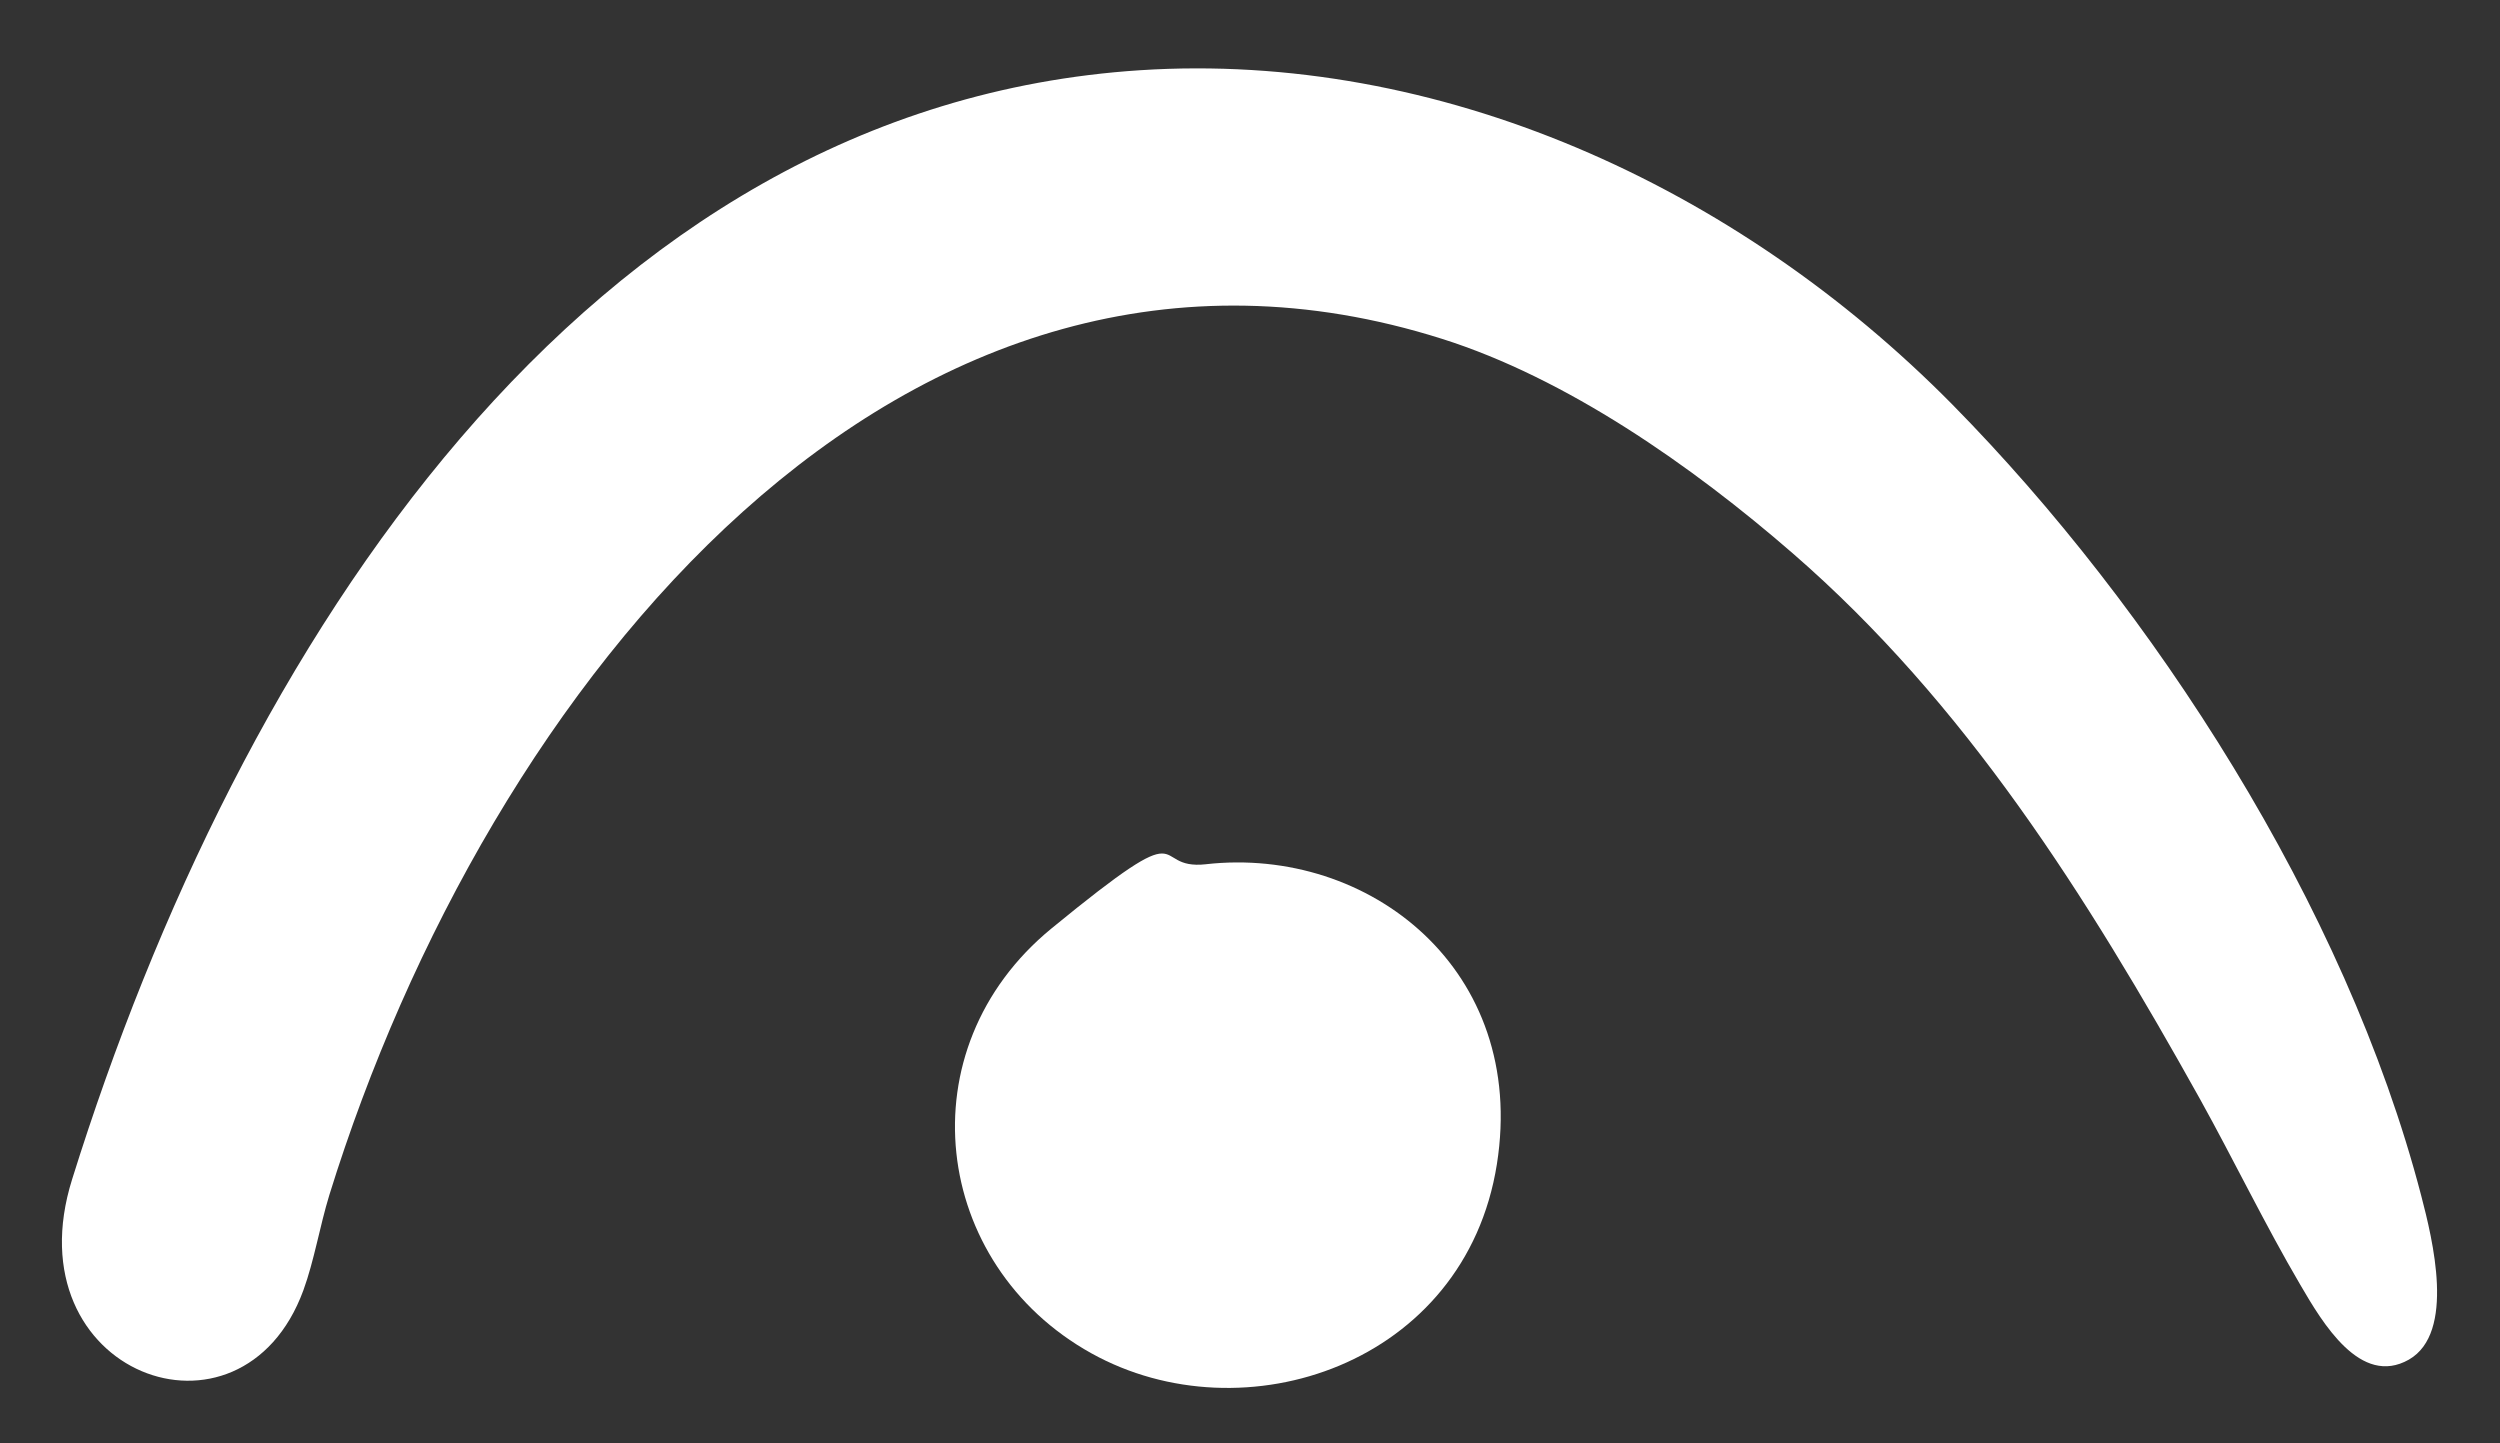
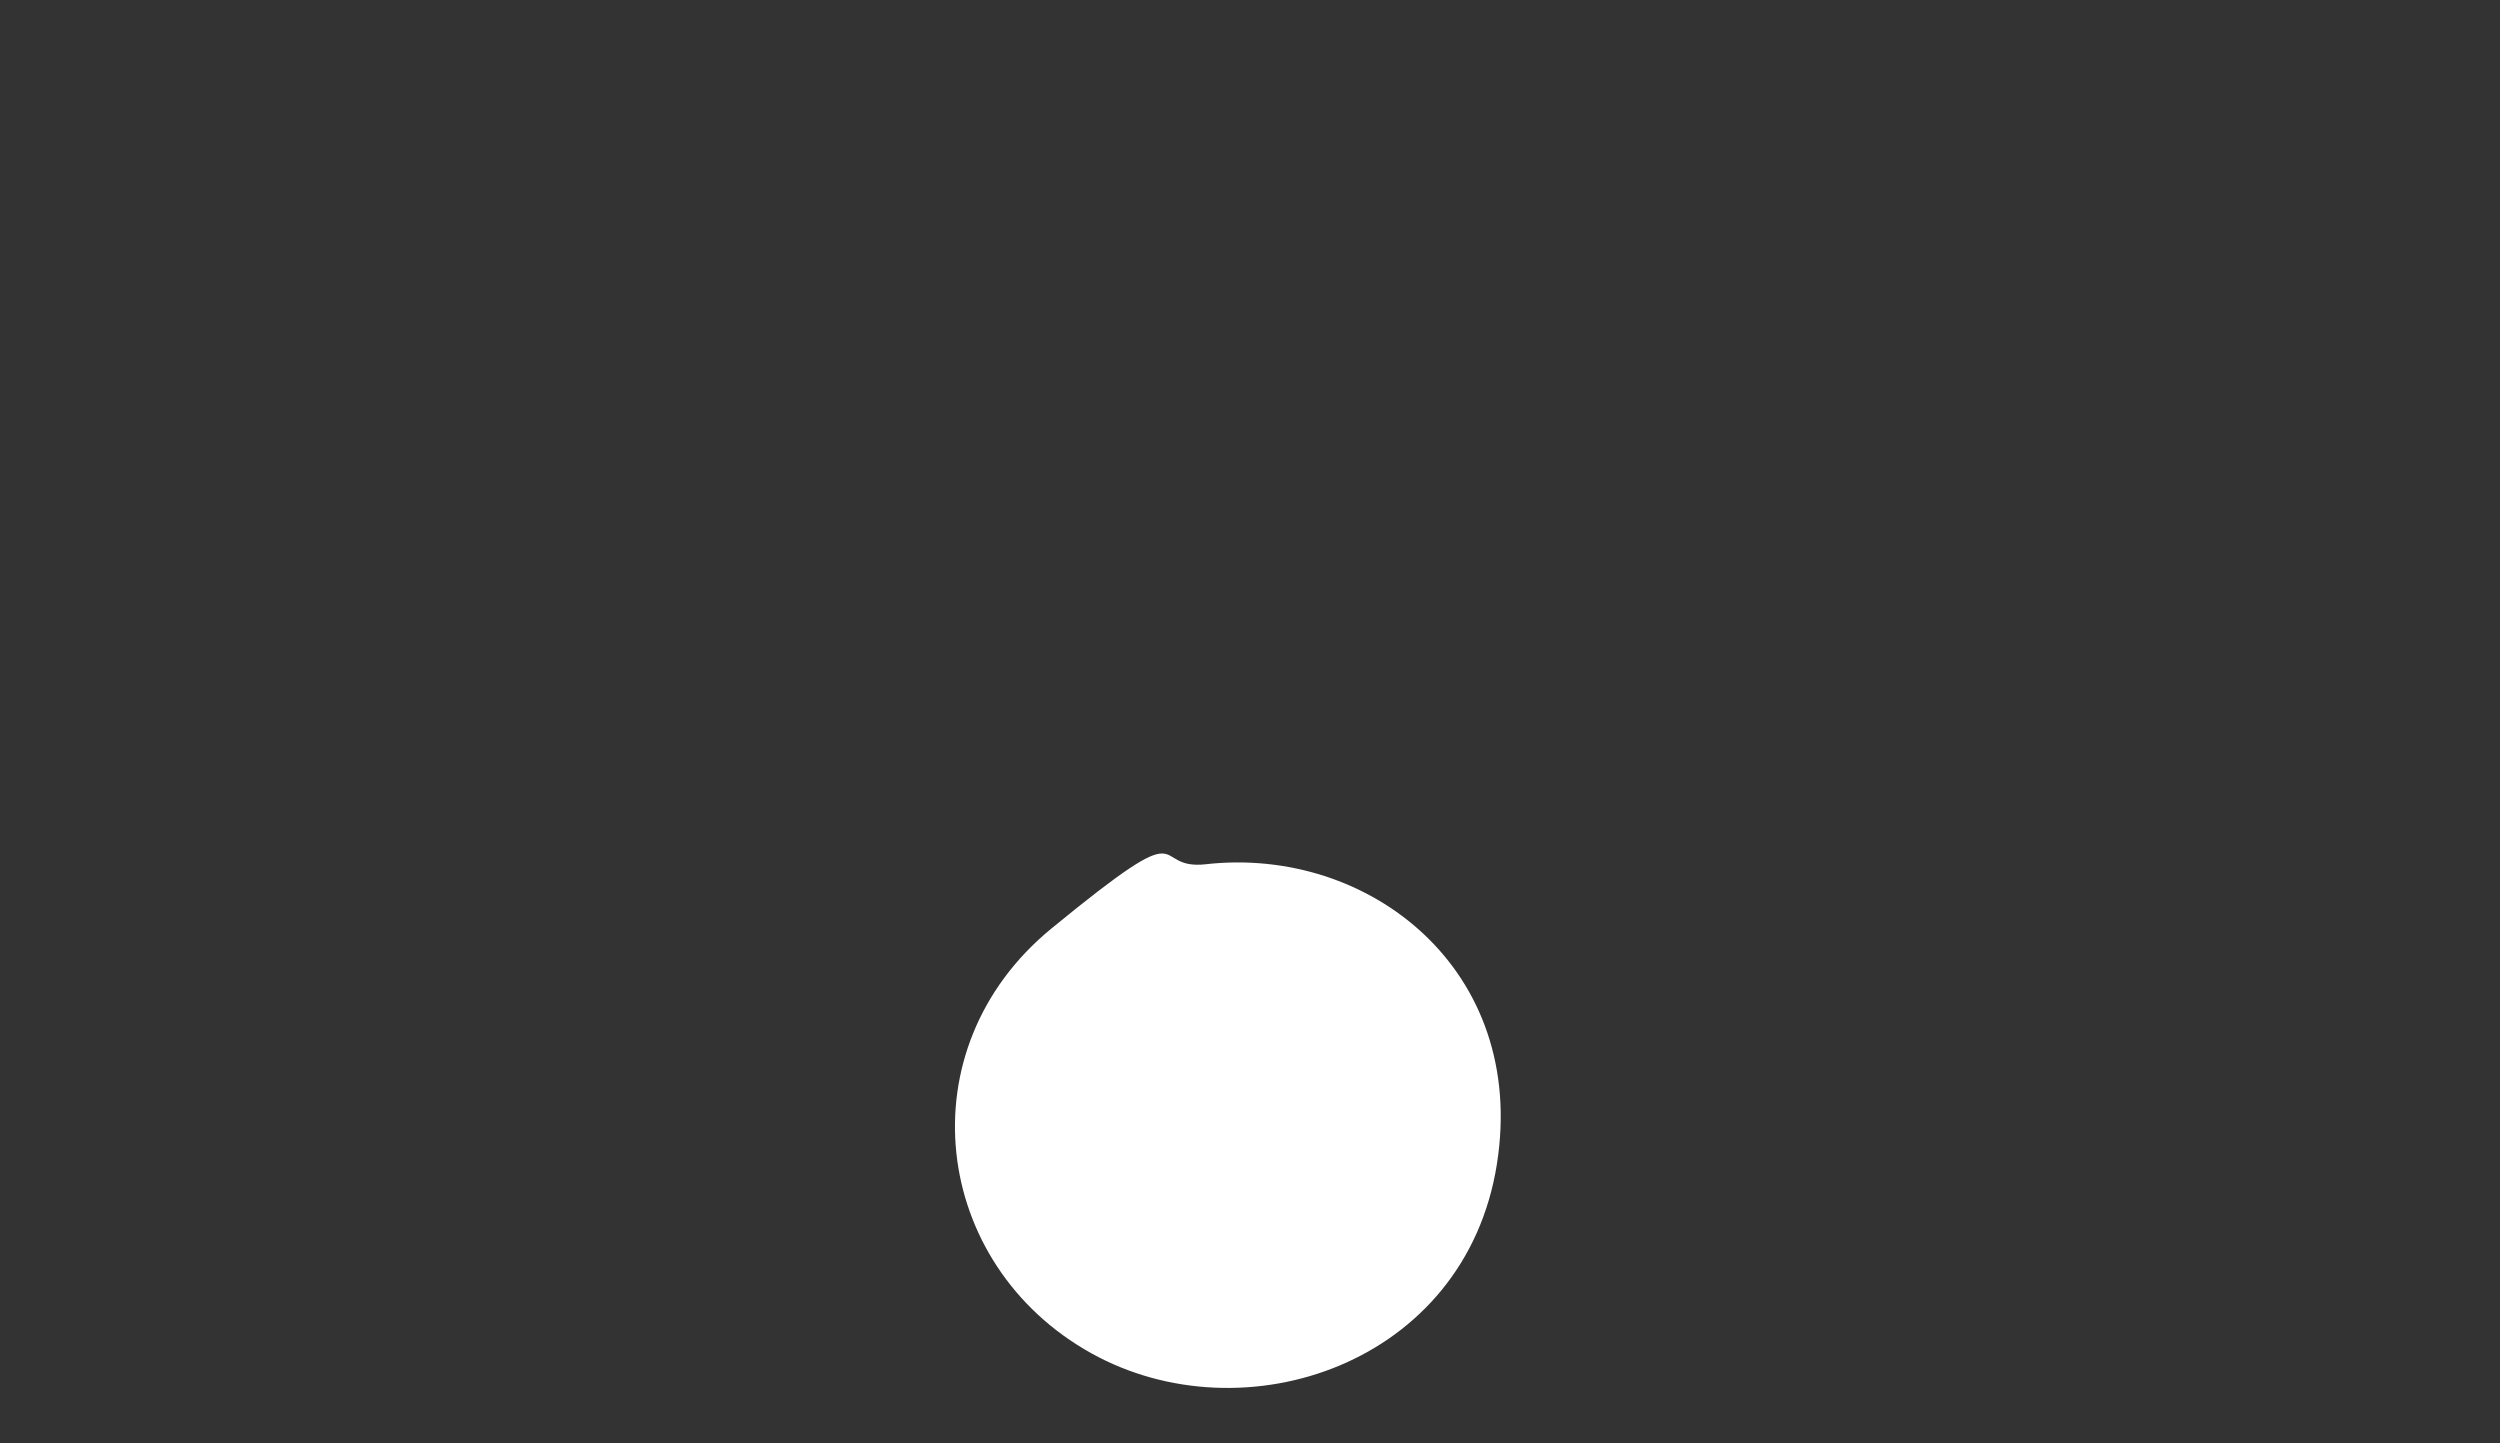
<svg xmlns="http://www.w3.org/2000/svg" version="1.1" viewBox="0 0 790.3 456.2">
  <rect x="0" y="0" width="790.3" height="456.2" fill="#333333" stroke="none" />
  <defs>
    <style>
      .cls-1 {
        fill: none;
      }

      .cls-2 {
        fill: #fff;
      }

      .cls-3 {
        clip-path: url(#clippath);
      }
    </style>
    <clipPath id="clippath">
      <rect class="cls-1" x="-40.1" y="-431.2" width="909.8" height="1302.5" />
    </clipPath>
  </defs>
  <g>
    <g id="Ebene_1">
      <g class="cls-3">
        <g>
-           <path class="cls-2" d="M360.4,22.2c94-6.1,188.1,36,256.9,105.8,63.1,64.1,124.2,158.1,148.1,250,3.6,13.8,10.9,43.3-3.9,51.8-15.3,8.7-27.3-11.6-34.3-23.6-11.1-18.9-21-39.4-31.7-58.7-36-64.6-74.3-125.3-128.8-172.6-32-27.8-71.6-55.4-110.9-67.8C285.5,53.2,154.1,216.5,104.1,377.8c-3,9.8-4.8,20.8-8.2,30.1-19.6,53.4-92.4,26.4-73.1-35.1C75.5,204.1,184.9,33.6,360.4,22.2Z" />
          <path class="cls-2" d="M381.2,273.2c51.6-5.8,101.7,33.4,92,94.8-10,63.3-80,86.6-128.2,59.8-50.4-28-59.2-96.1-12.6-134.3s30.1-18.2,48.9-20.3Z" />
        </g>
      </g>
    </g>
  </g>
</svg>